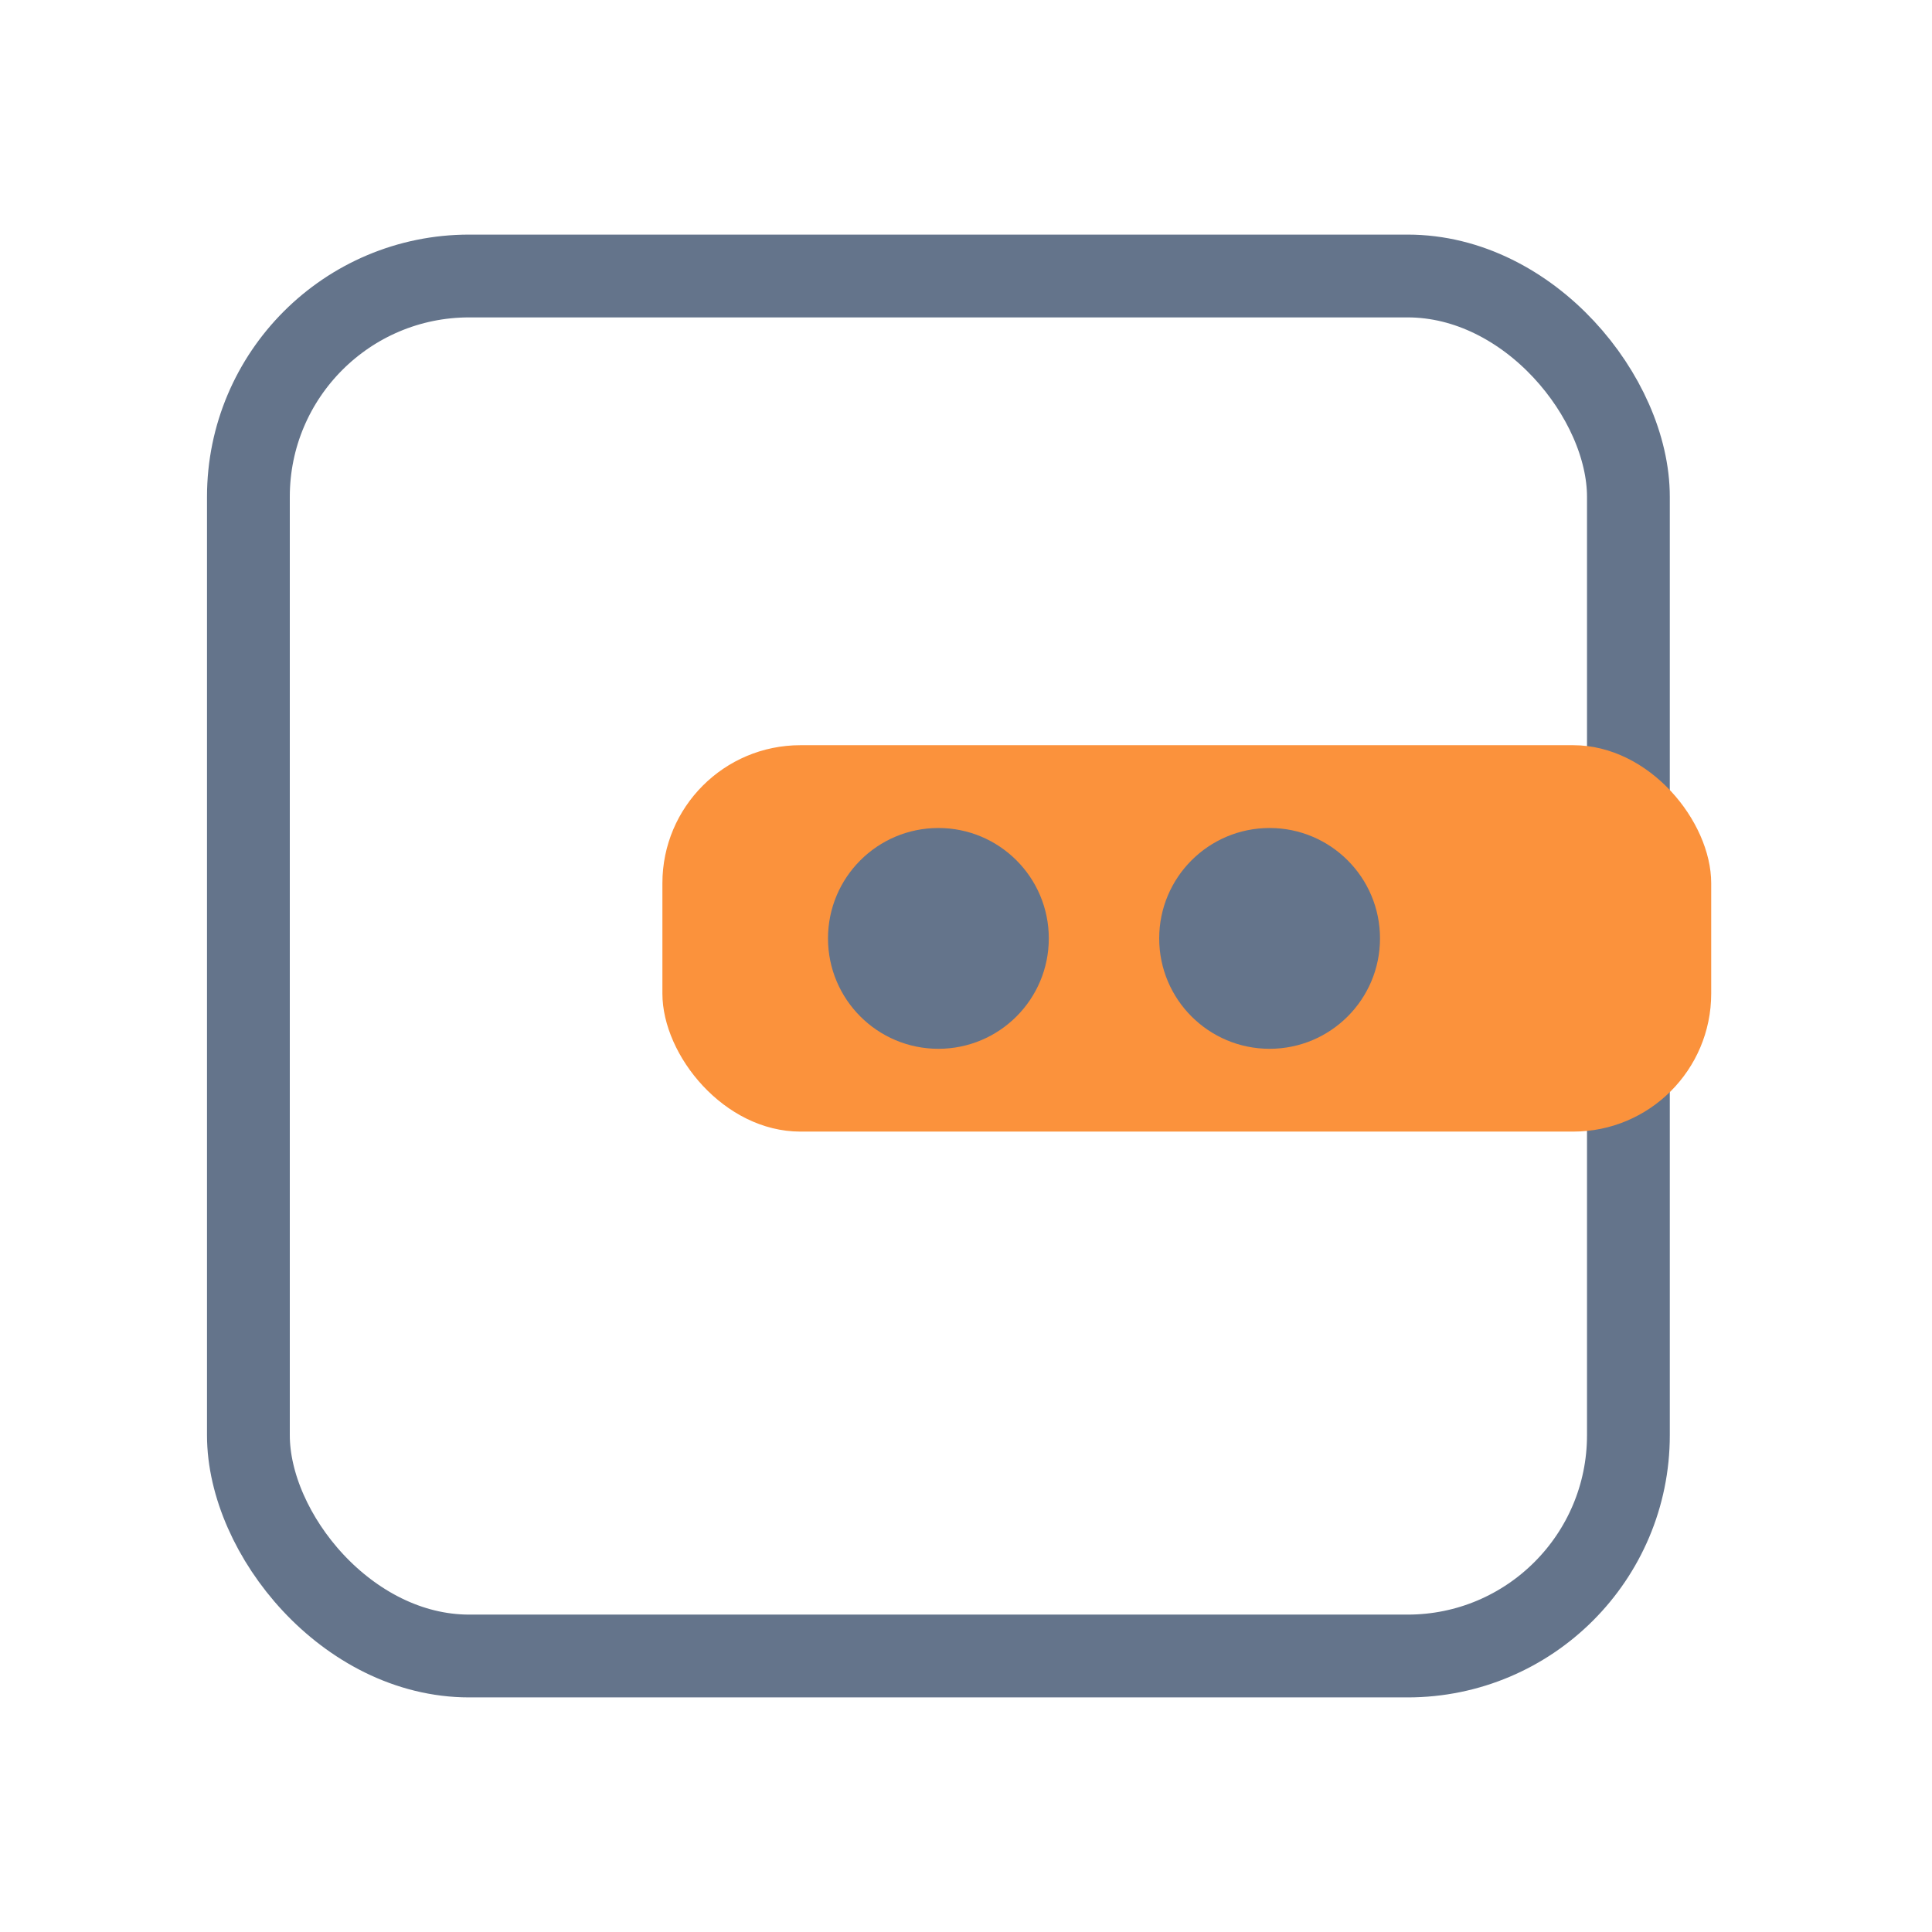
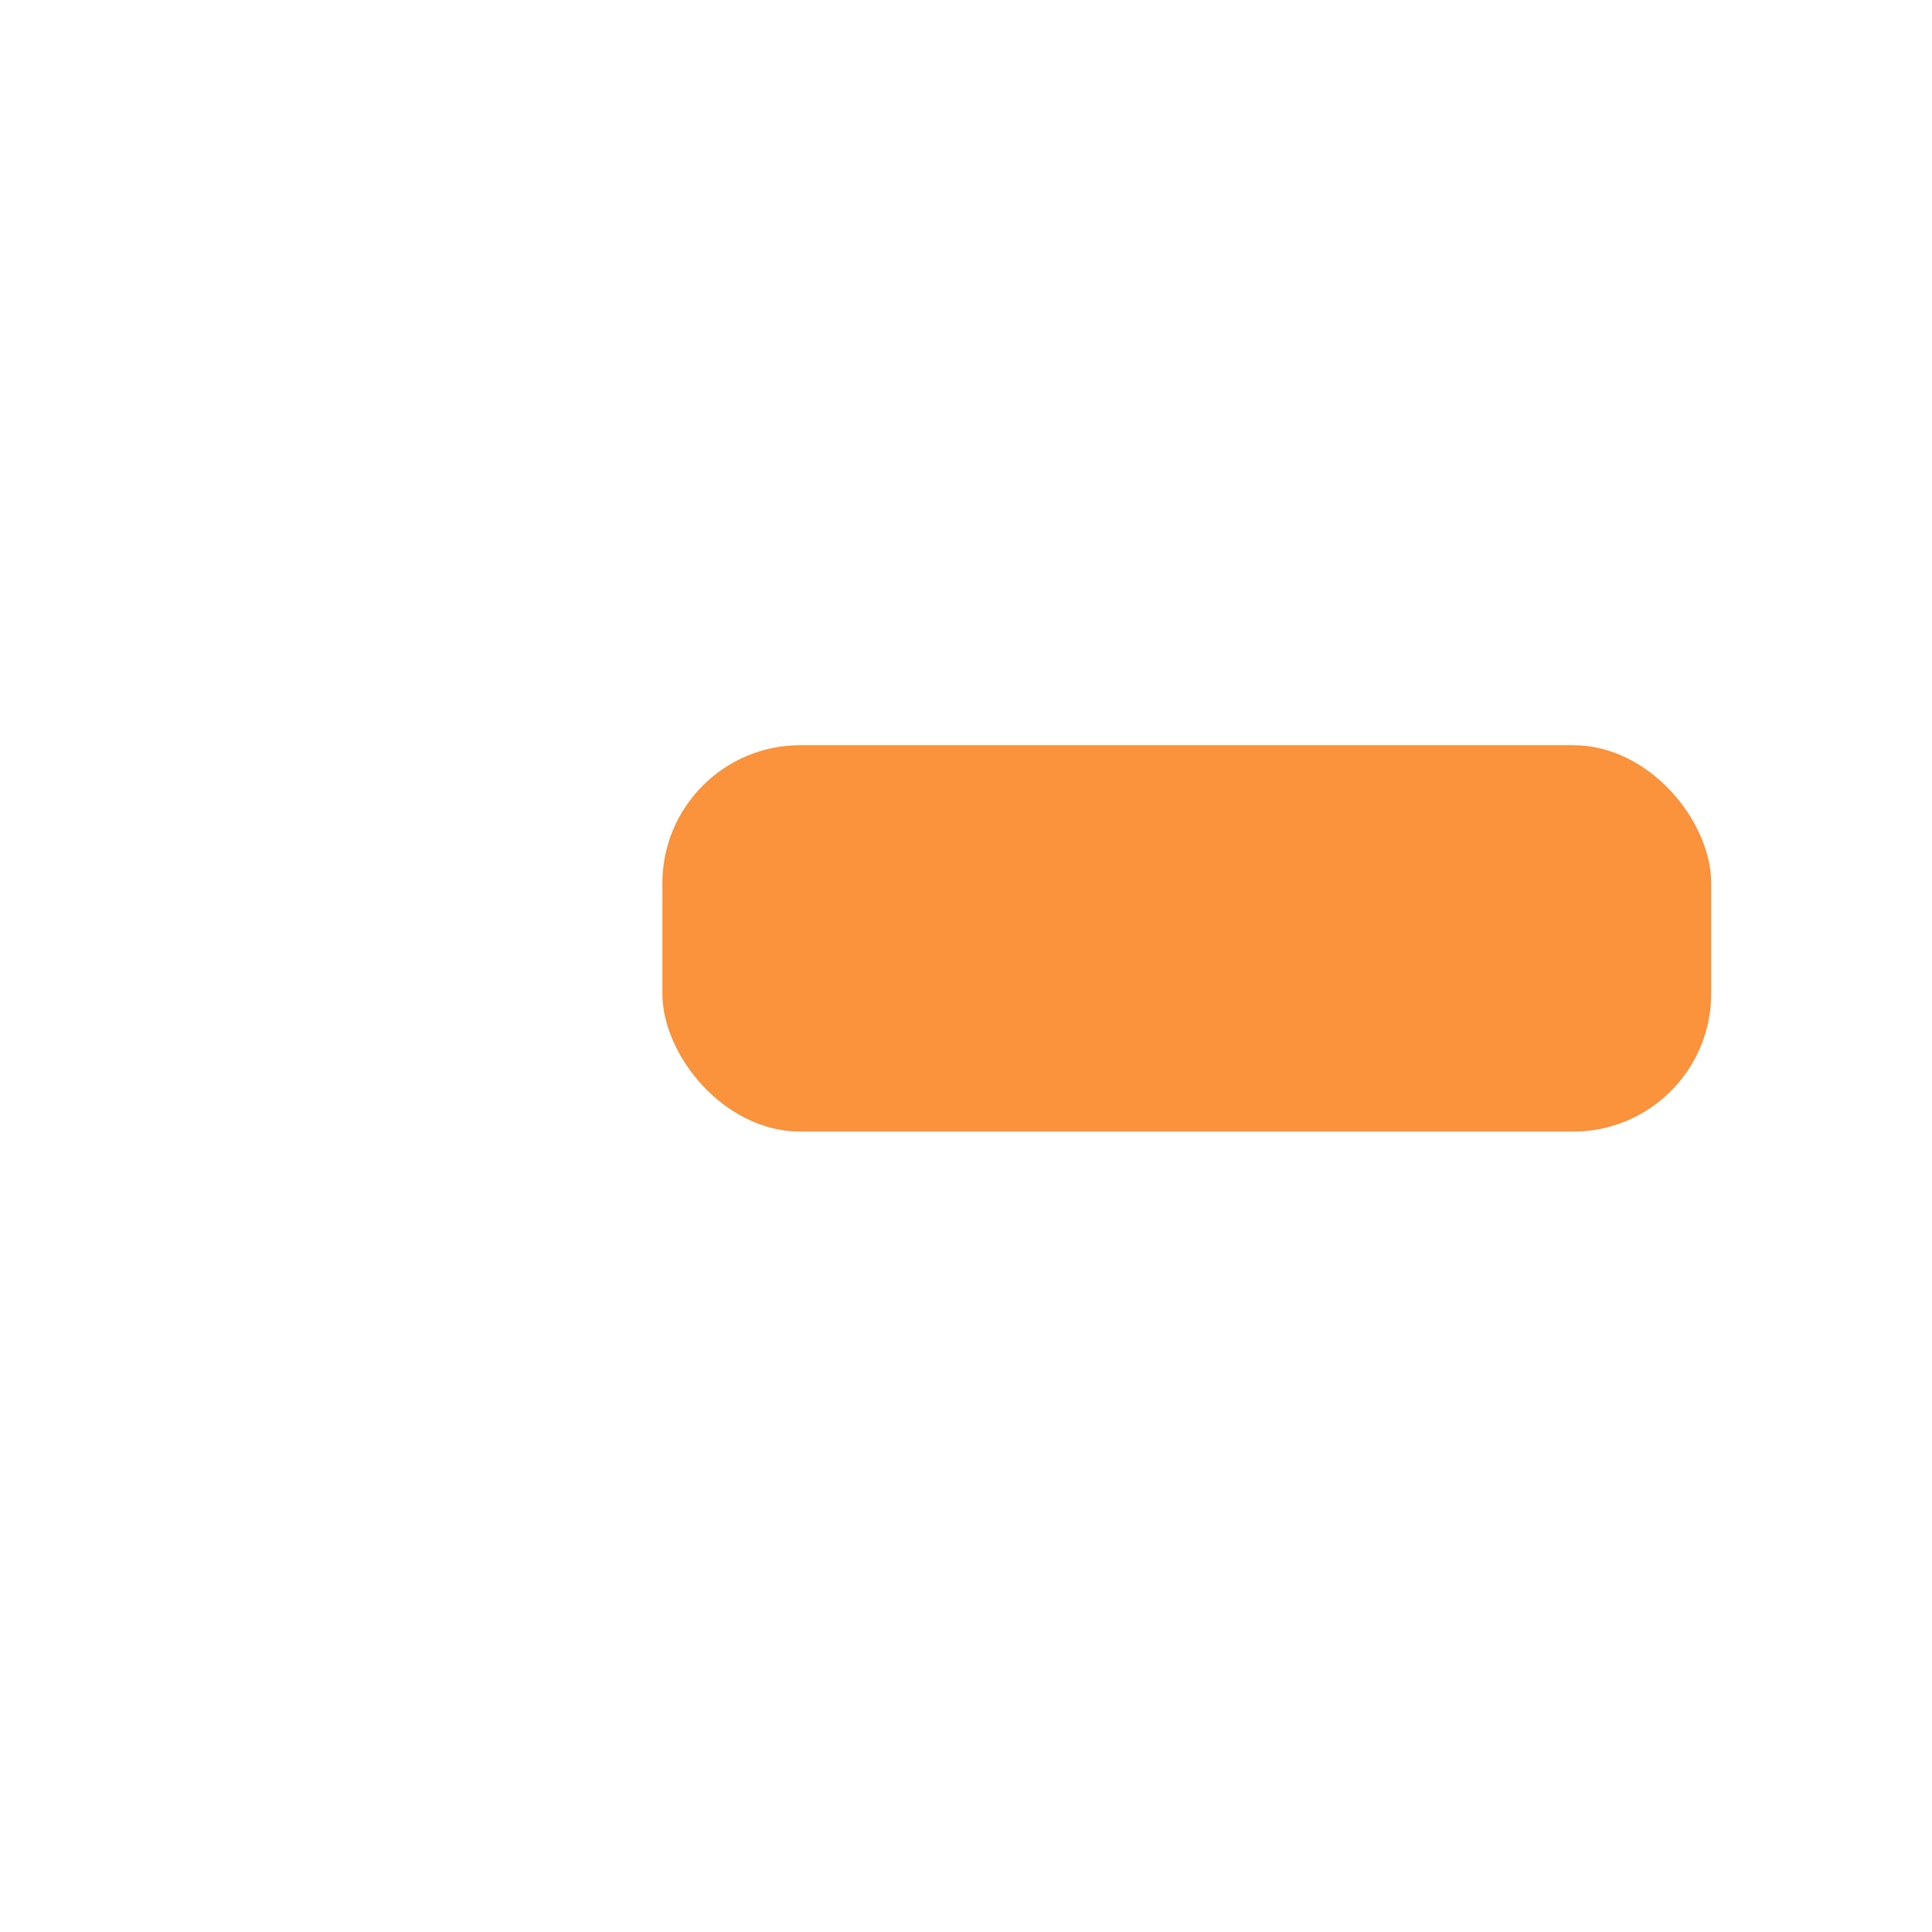
<svg xmlns="http://www.w3.org/2000/svg" width="60" height="60" viewBox="0 0 70 70" fill="none">
  <g>
-     <rect x="9" y="10" width="50" height="50" rx="8" fill="none" stroke="#64748B" stroke-width="3" class="box-outline" />
    <rect x="24" y="27" width="38" height="14" rx="5" fill="#FB923C" class="inner-rect" />
-     <circle cx="34" cy="34" r="4" fill="#64748B" class="dot1" />
-     <circle cx="46" cy="34" r="4" fill="#64748B" class="dot2" />
  </g>
</svg>